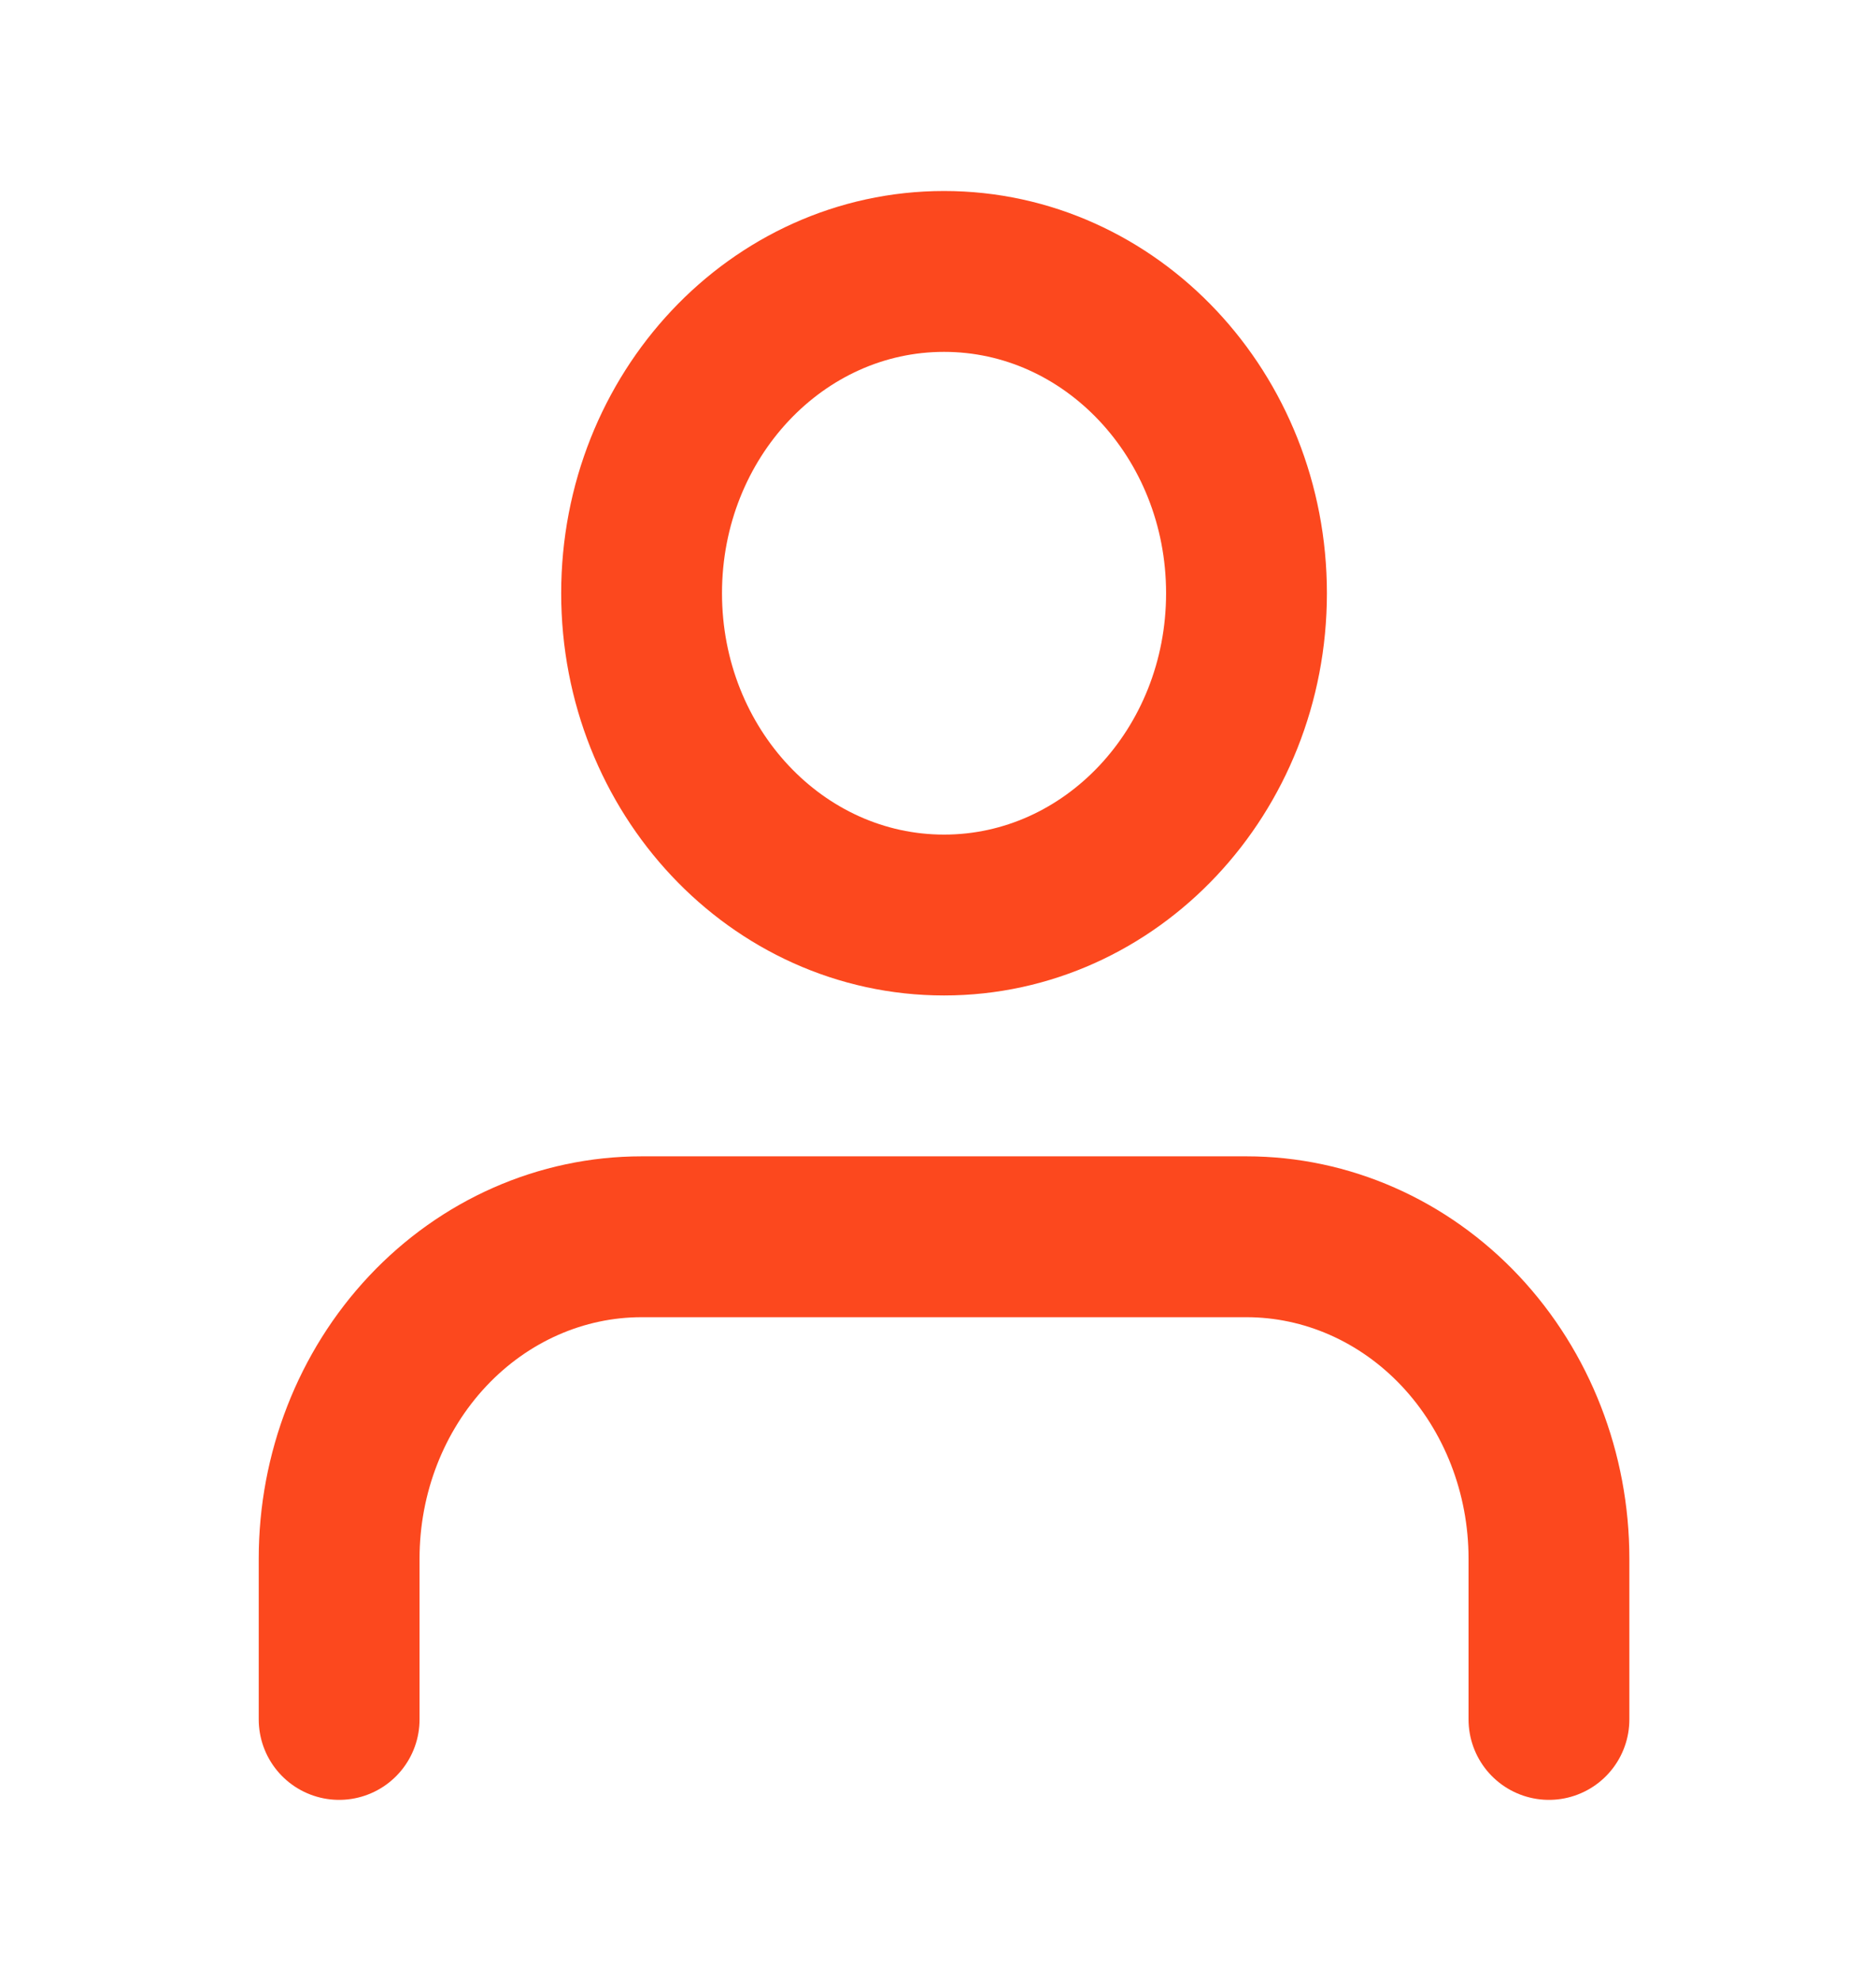
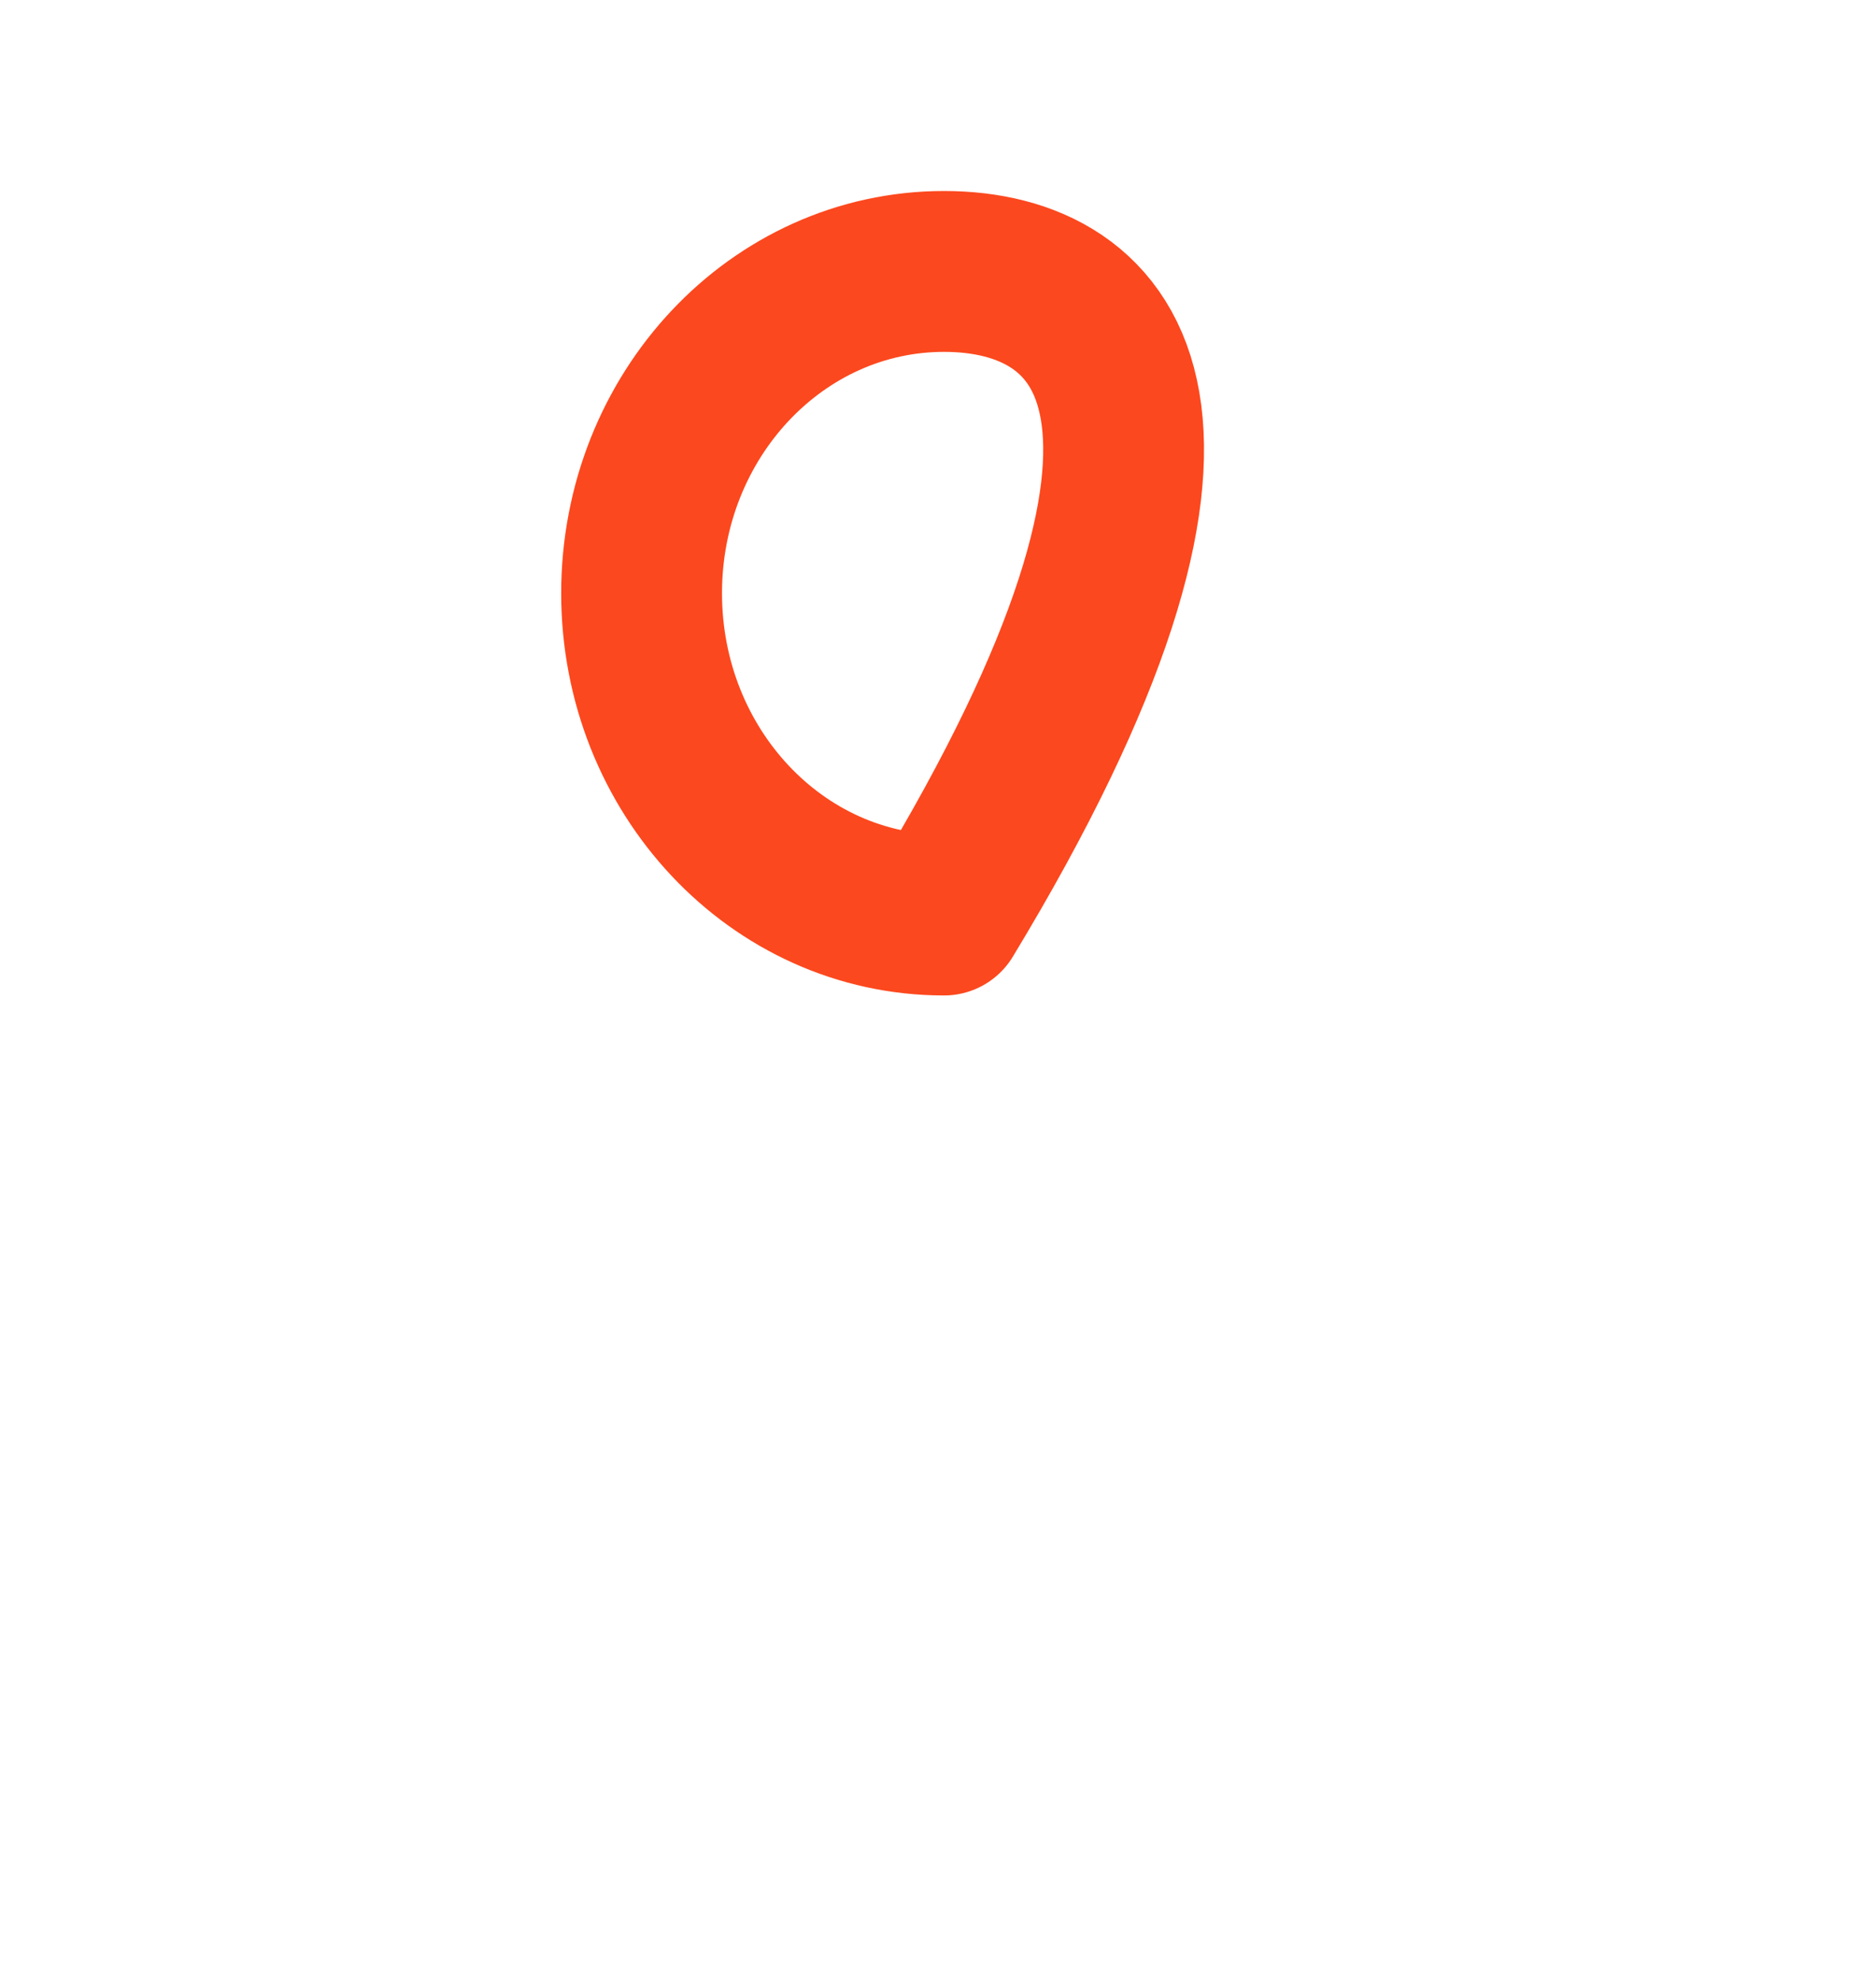
<svg xmlns="http://www.w3.org/2000/svg" width="36" height="38" viewBox="0 0 36 38" fill="none">
-   <path d="M29.724 32.984V29.898C29.724 28.261 29.112 26.691 28.024 25.533C26.935 24.376 25.459 23.725 23.92 23.725H12.312C10.772 23.725 9.296 24.376 8.208 25.533C7.119 26.691 6.508 28.261 6.508 29.898V32.984" stroke="#FC481E" stroke-width="3.086" stroke-linecap="round" stroke-linejoin="round" />
-   <path d="M18.116 17.553C21.321 17.553 23.92 14.789 23.92 11.38C23.92 7.971 21.321 5.207 18.116 5.207C14.91 5.207 12.312 7.971 12.312 11.38C12.312 14.789 14.91 17.553 18.116 17.553Z" stroke="#FC481E" stroke-width="3.086" stroke-linecap="round" stroke-linejoin="round" />
+   <path d="M18.116 17.553C23.92 7.971 21.321 5.207 18.116 5.207C14.91 5.207 12.312 7.971 12.312 11.38C12.312 14.789 14.91 17.553 18.116 17.553Z" stroke="#FC481E" stroke-width="3.086" stroke-linecap="round" stroke-linejoin="round" />
</svg>